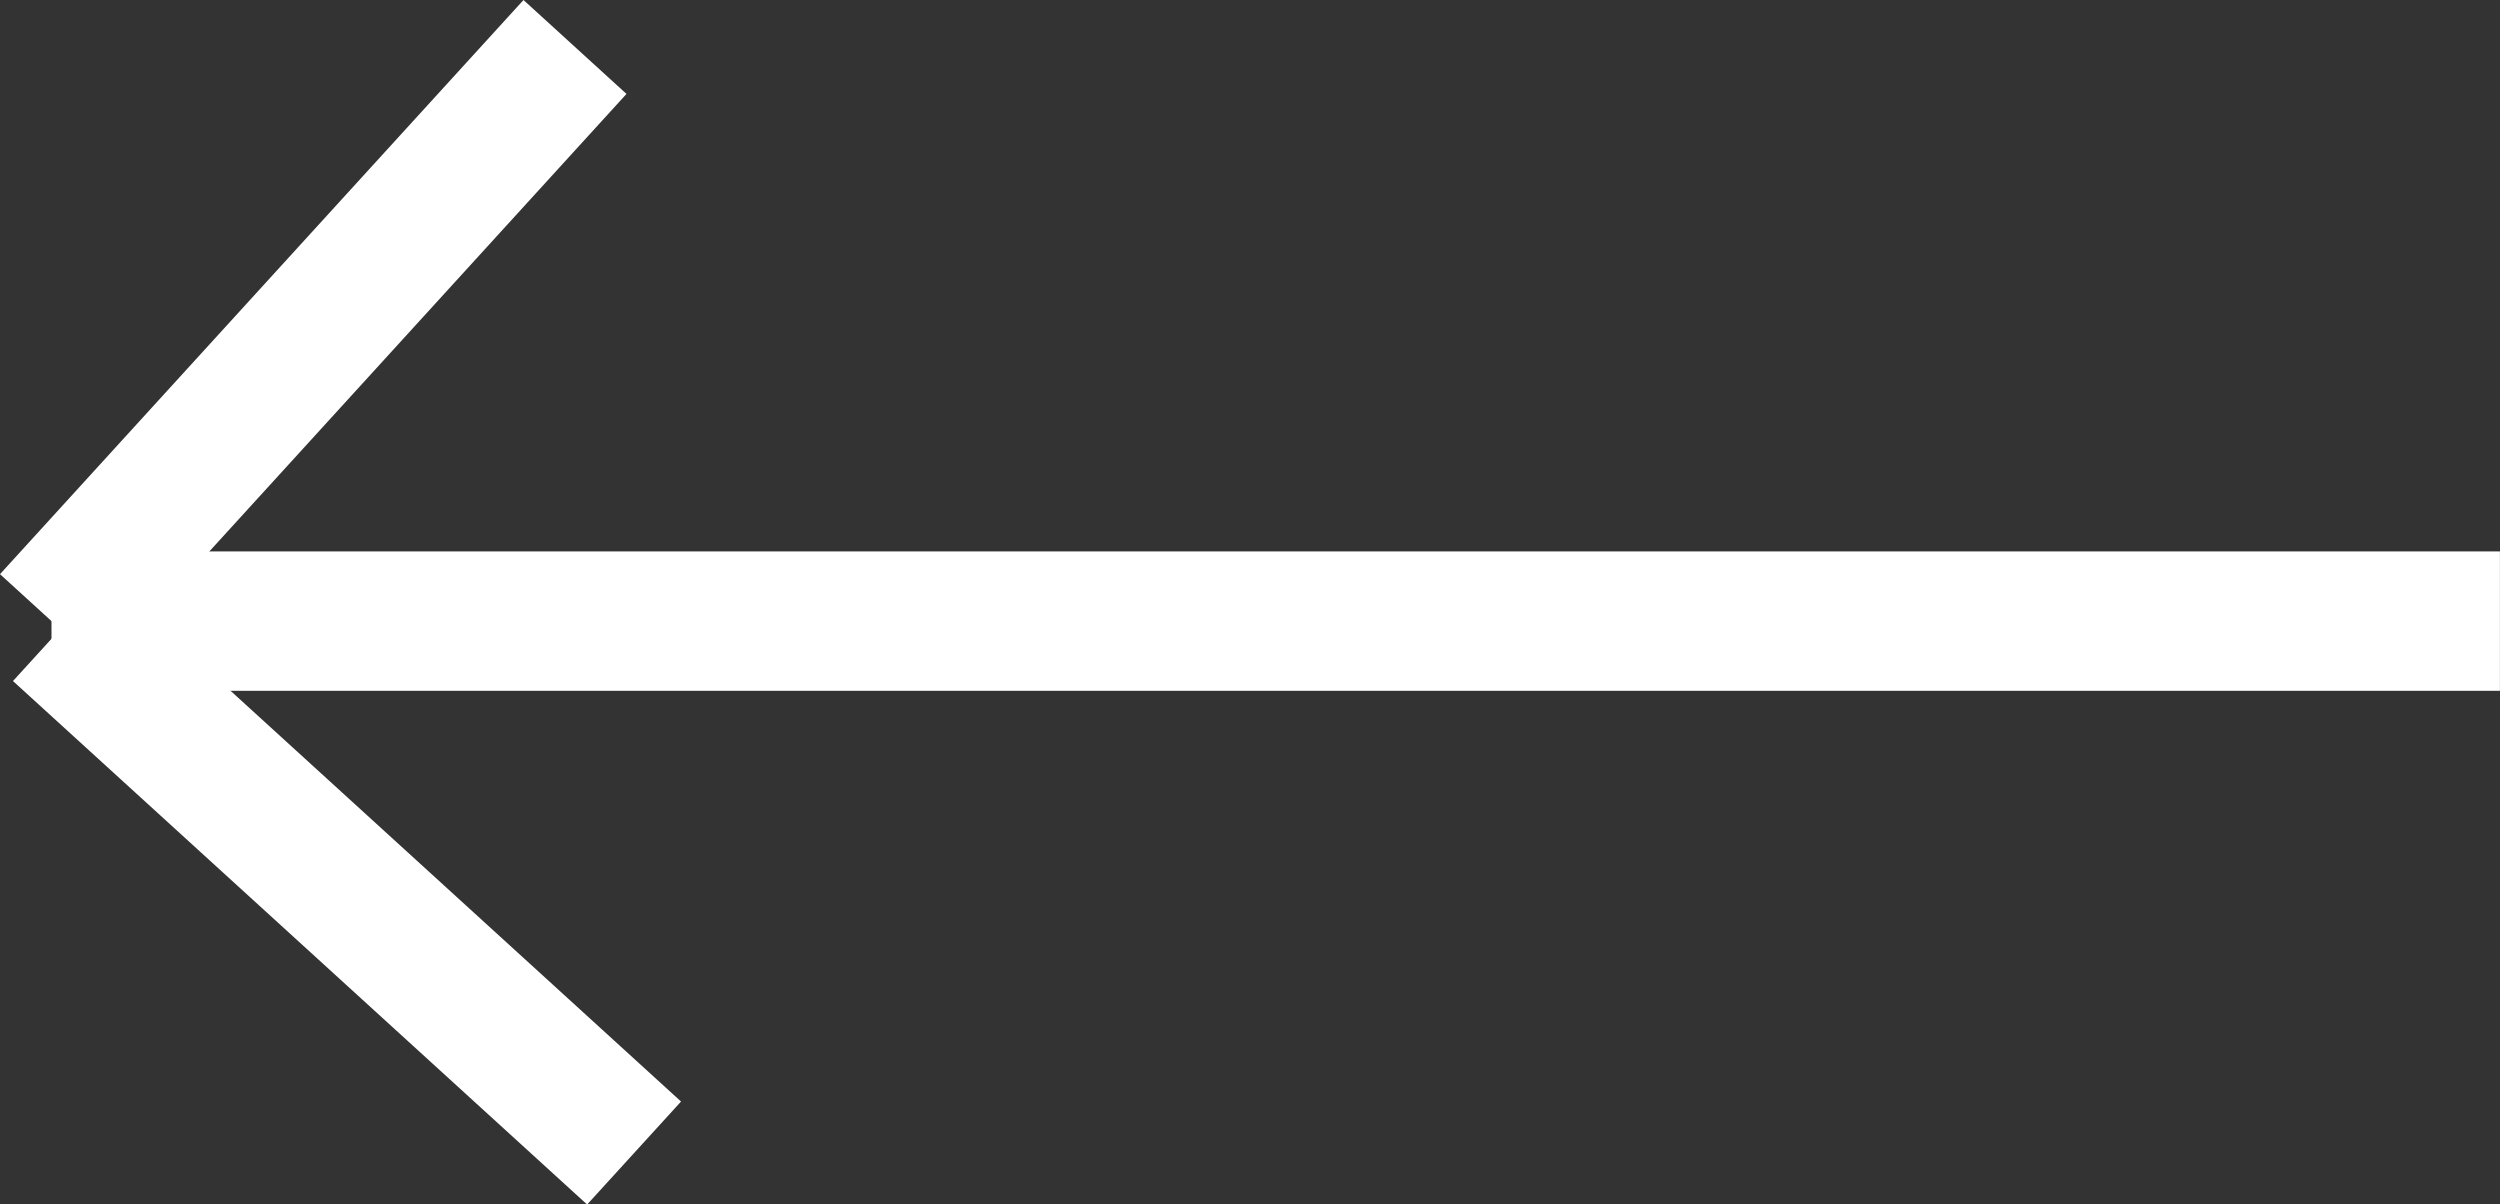
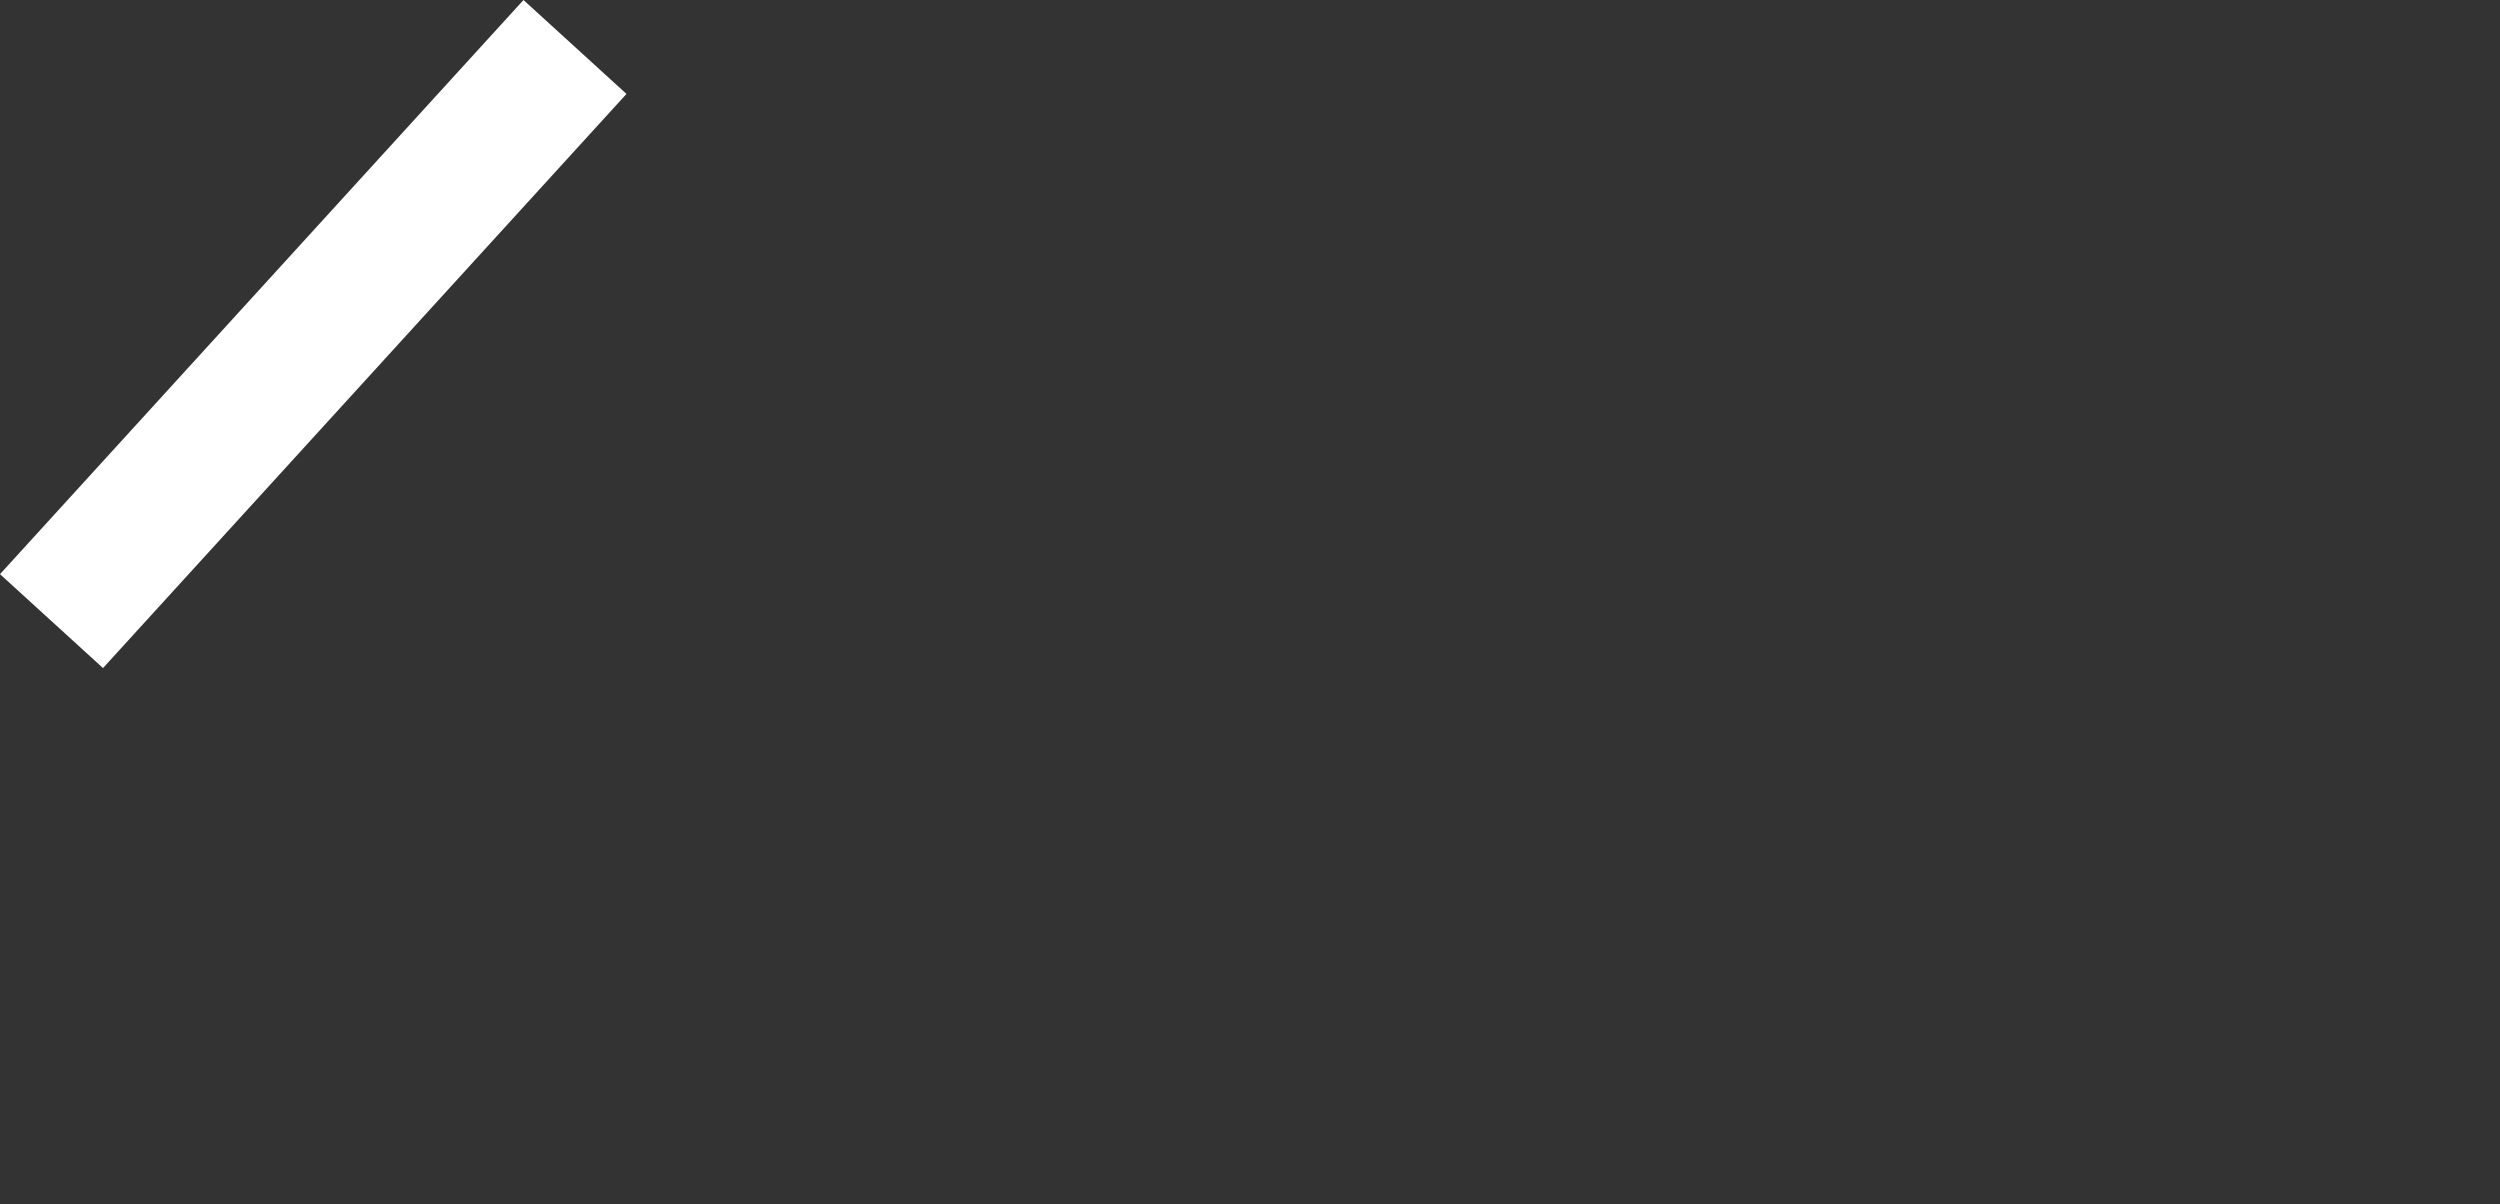
<svg xmlns="http://www.w3.org/2000/svg" width="35.875" height="17.284" viewBox="0 0 35.875 17.284">
  <rect x="0" y="0" width="35.875" height="17.284" fill="#333333" stroke="none" />
  <g id="Group_62" data-name="Group 62" transform="translate(-927.761 -3126.826)">
-     <line id="Line_9" data-name="Line 9" x1="35.135" transform="translate(928.5 3135.739)" fill="none" stroke="#fff" stroke-width="2" />
    <line id="Line_10" data-name="Line 10" x1="7.512" y2="8.239" transform="translate(928.5 3127.5)" fill="none" stroke="#fff" stroke-width="2" />
    <g id="Group_61" data-name="Group 61" transform="translate(928.621 3143.372) rotate(-90)">
-       <line id="Line_11" data-name="Line 11" x1="7.512" y2="8.239" transform="translate(0)" fill="none" stroke="#fff" stroke-width="2" />
-     </g>
+       </g>
  </g>
</svg>